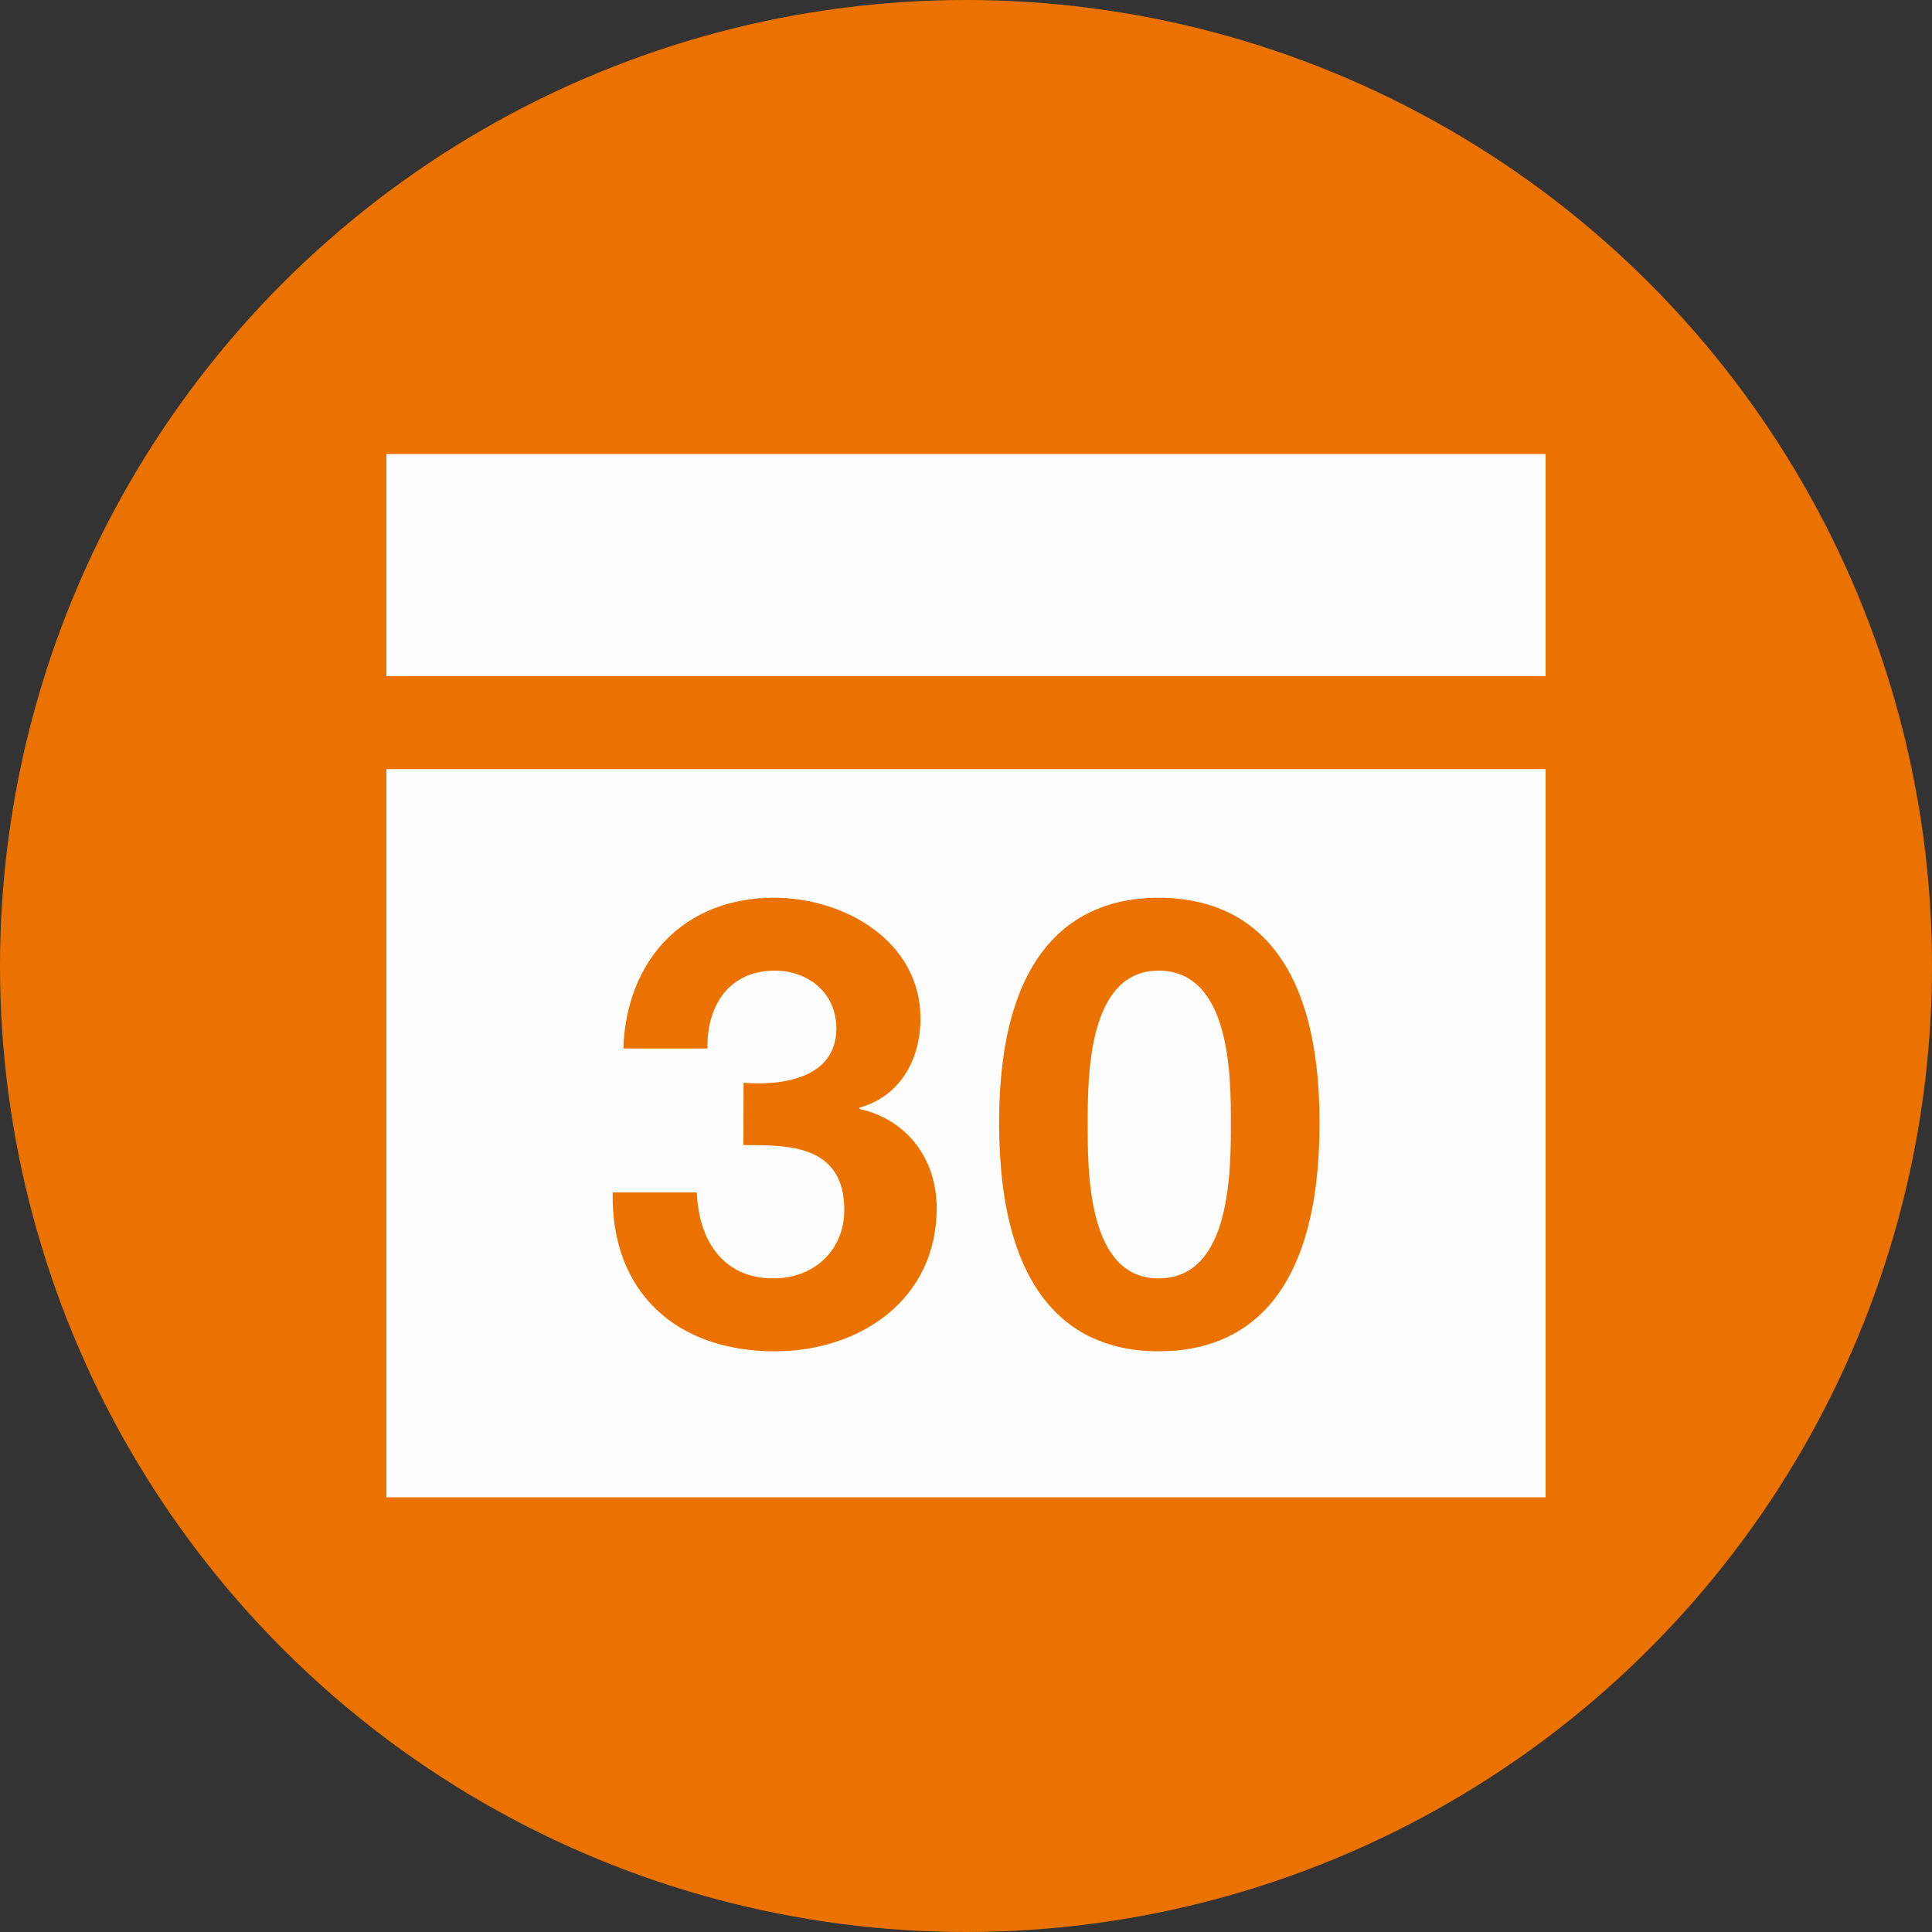
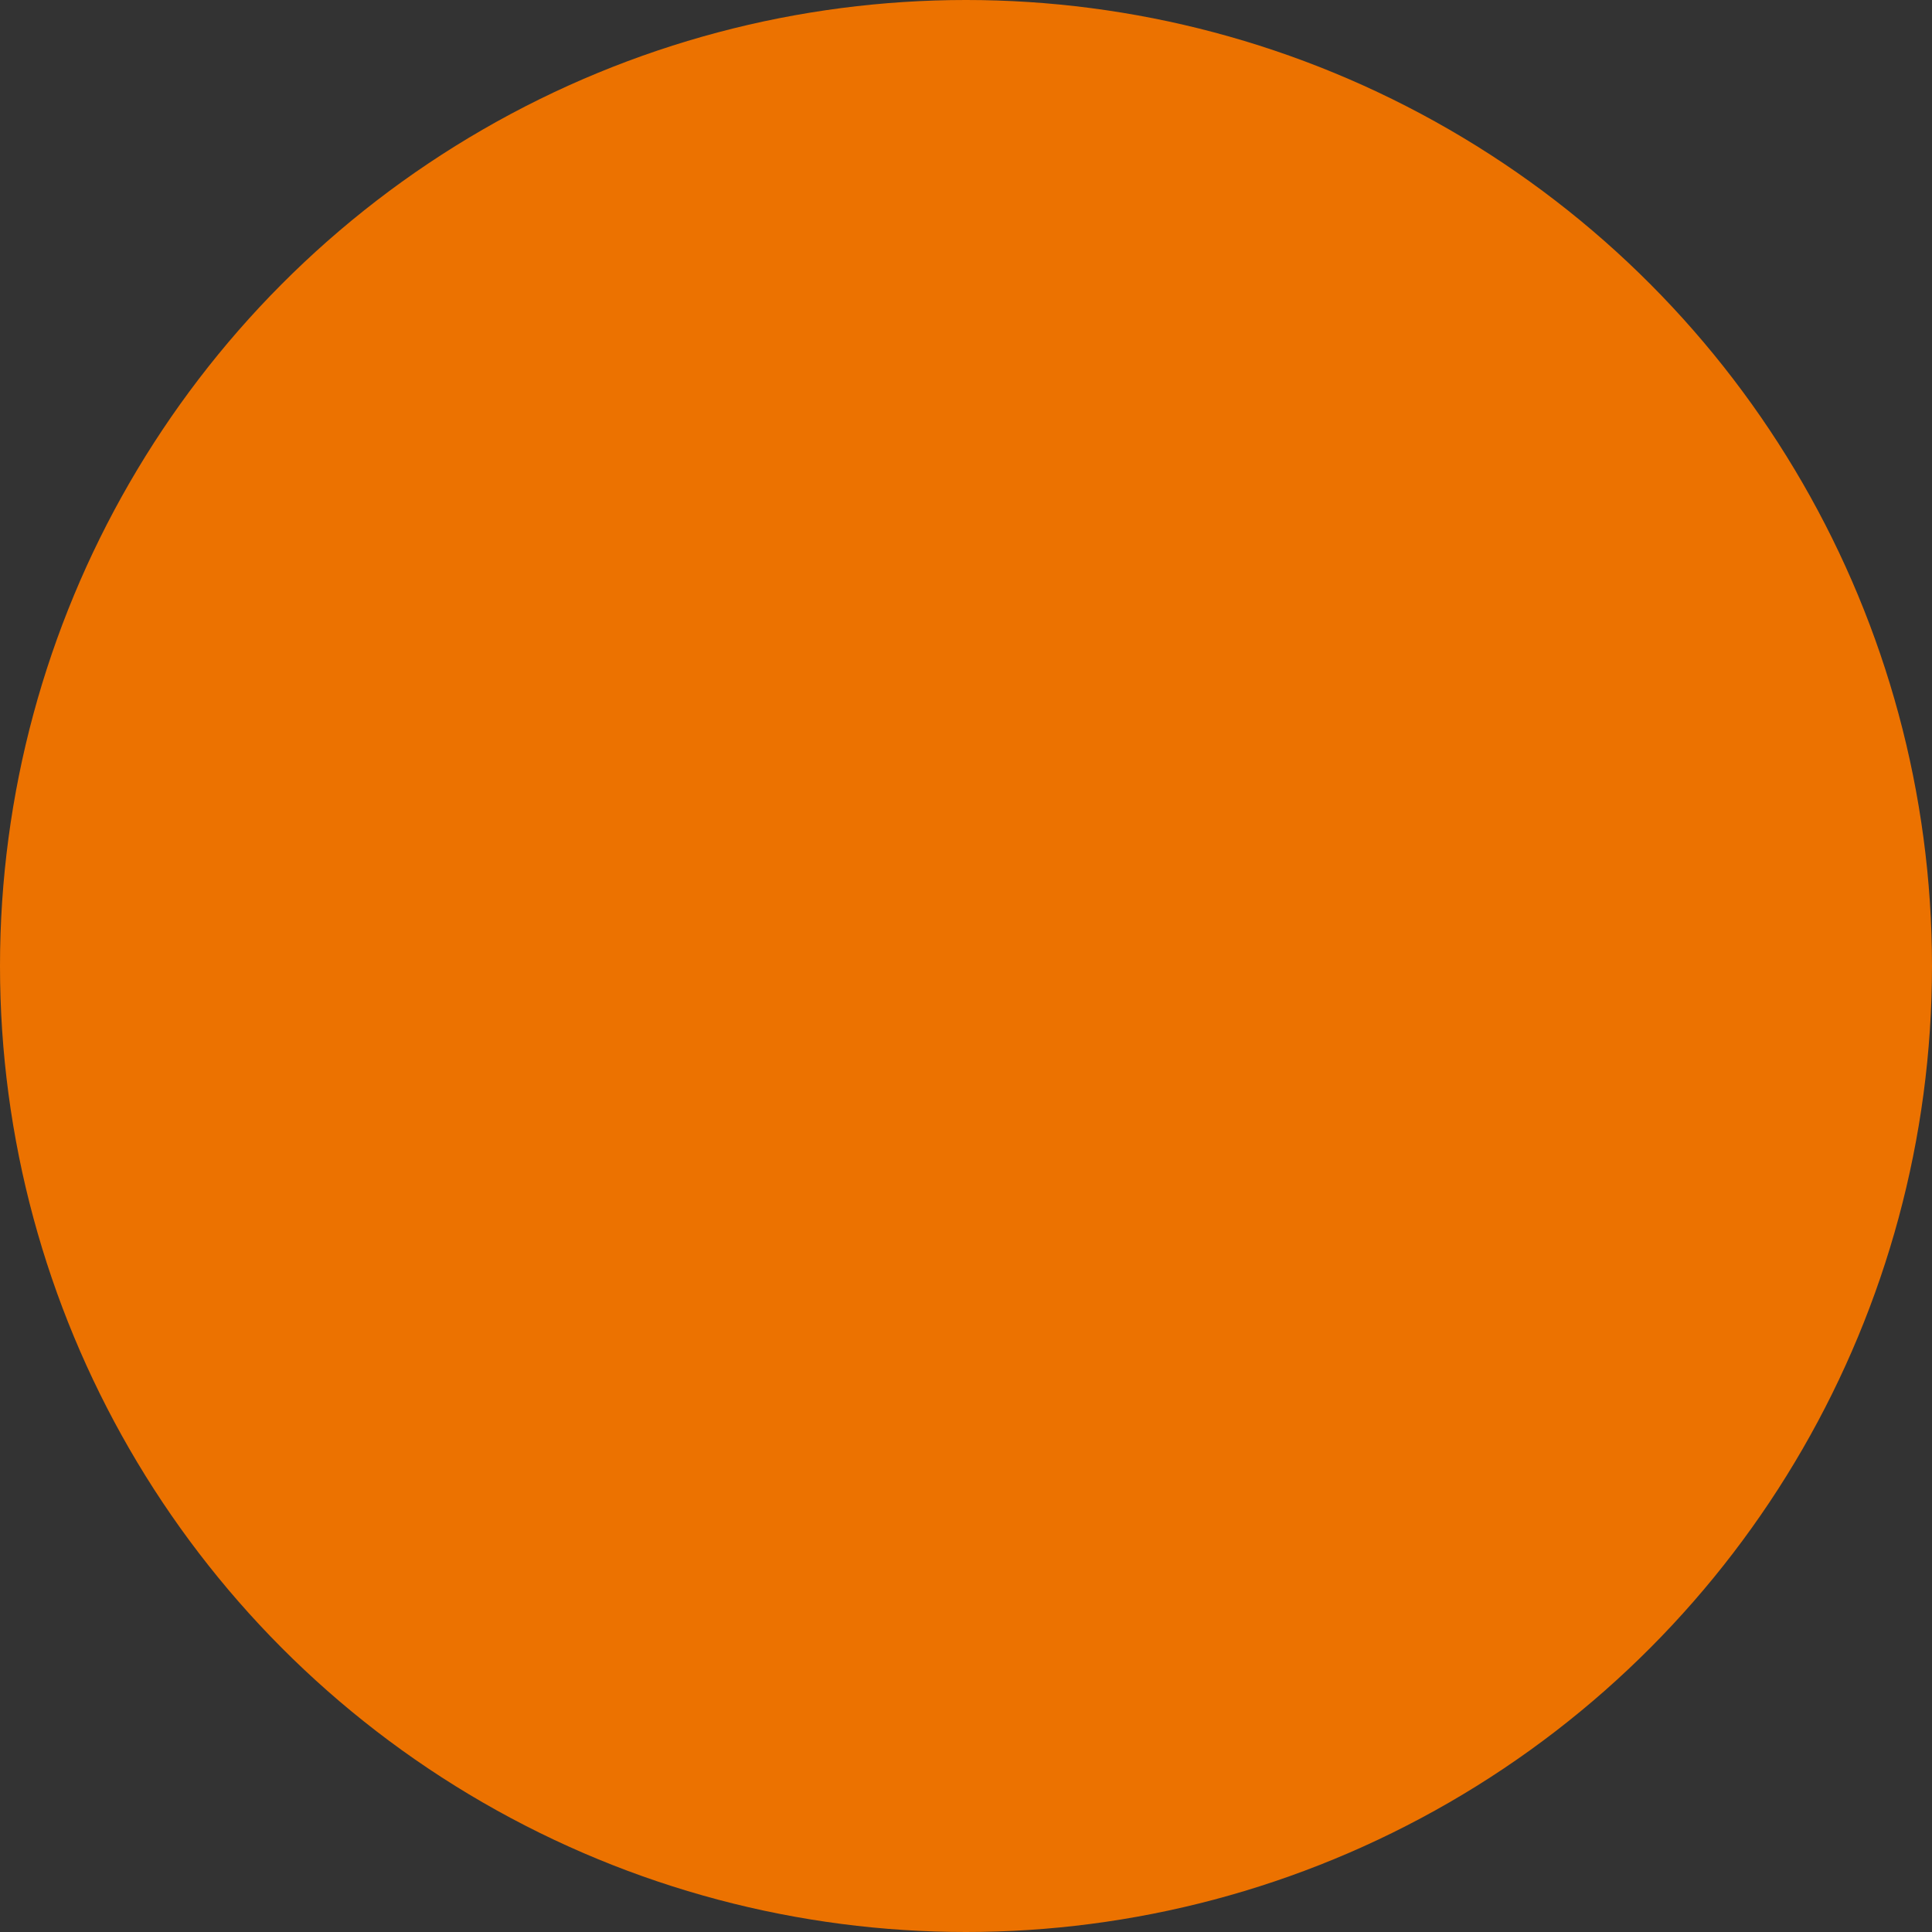
<svg xmlns="http://www.w3.org/2000/svg" width="300px" height="300px" viewBox="0 0 300 300">
  <rect x="0" y="0" width="300" height="300" fill="#333333" stroke="none" />
  <defs>
    <style>
            .orange {
                fill: rgba(236, 114, 0, 1);
            }
            .white {
                fill: rgba(253, 253, 253, 1);
            }
        </style>
  </defs>
  <title>agenda</title>
  <circle class="orange" cx="150" cy="150" r="150" />
-   <rect class="white" x="60" y="119.43" width="180" height="113.07" />
-   <path class="orange" d="M115.46,168.13c5.9.49,14.41-.67,14.41-8.41,0-5.71-4.54-9-9.57-9-6.87,0-10.55,5.13-10.45,12.09H96.79c.48-13.83,9.48-23.41,23.41-23.41,10.83,0,22.73,6.68,22.73,18.77,0,6.38-3.19,12.09-9.48,13.83v.2c7.45,1.64,12,7.83,12,15.38,0,14.22-11.9,22.25-25.15,22.25-15.19,0-25.45-9.1-25.16-24.67H108.2c.29,7.35,4,13.35,11.9,13.35,6.19,0,11-4.26,11-10.64,0-10.26-9-10.06-15.67-10.06Z" />
-   <path class="orange" d="M179.9,139.4c13.55,0,25,8.51,25,34.92,0,27-11.41,35.51-25,35.51-13.35,0-24.76-8.51-24.76-35.51C155.14,147.91,166.55,139.4,179.9,139.4Zm0,59.11c11.23,0,11.23-16.54,11.23-24.19,0-7.06,0-23.6-11.23-23.6-11,0-11,16.54-11,23.6C168.87,182,168.87,198.51,179.9,198.51Z" />
-   <path class="white" d="M173.56,81.74" />
-   <rect class="white" x="60" y="70.5" width="180" height="34.5" />
</svg>